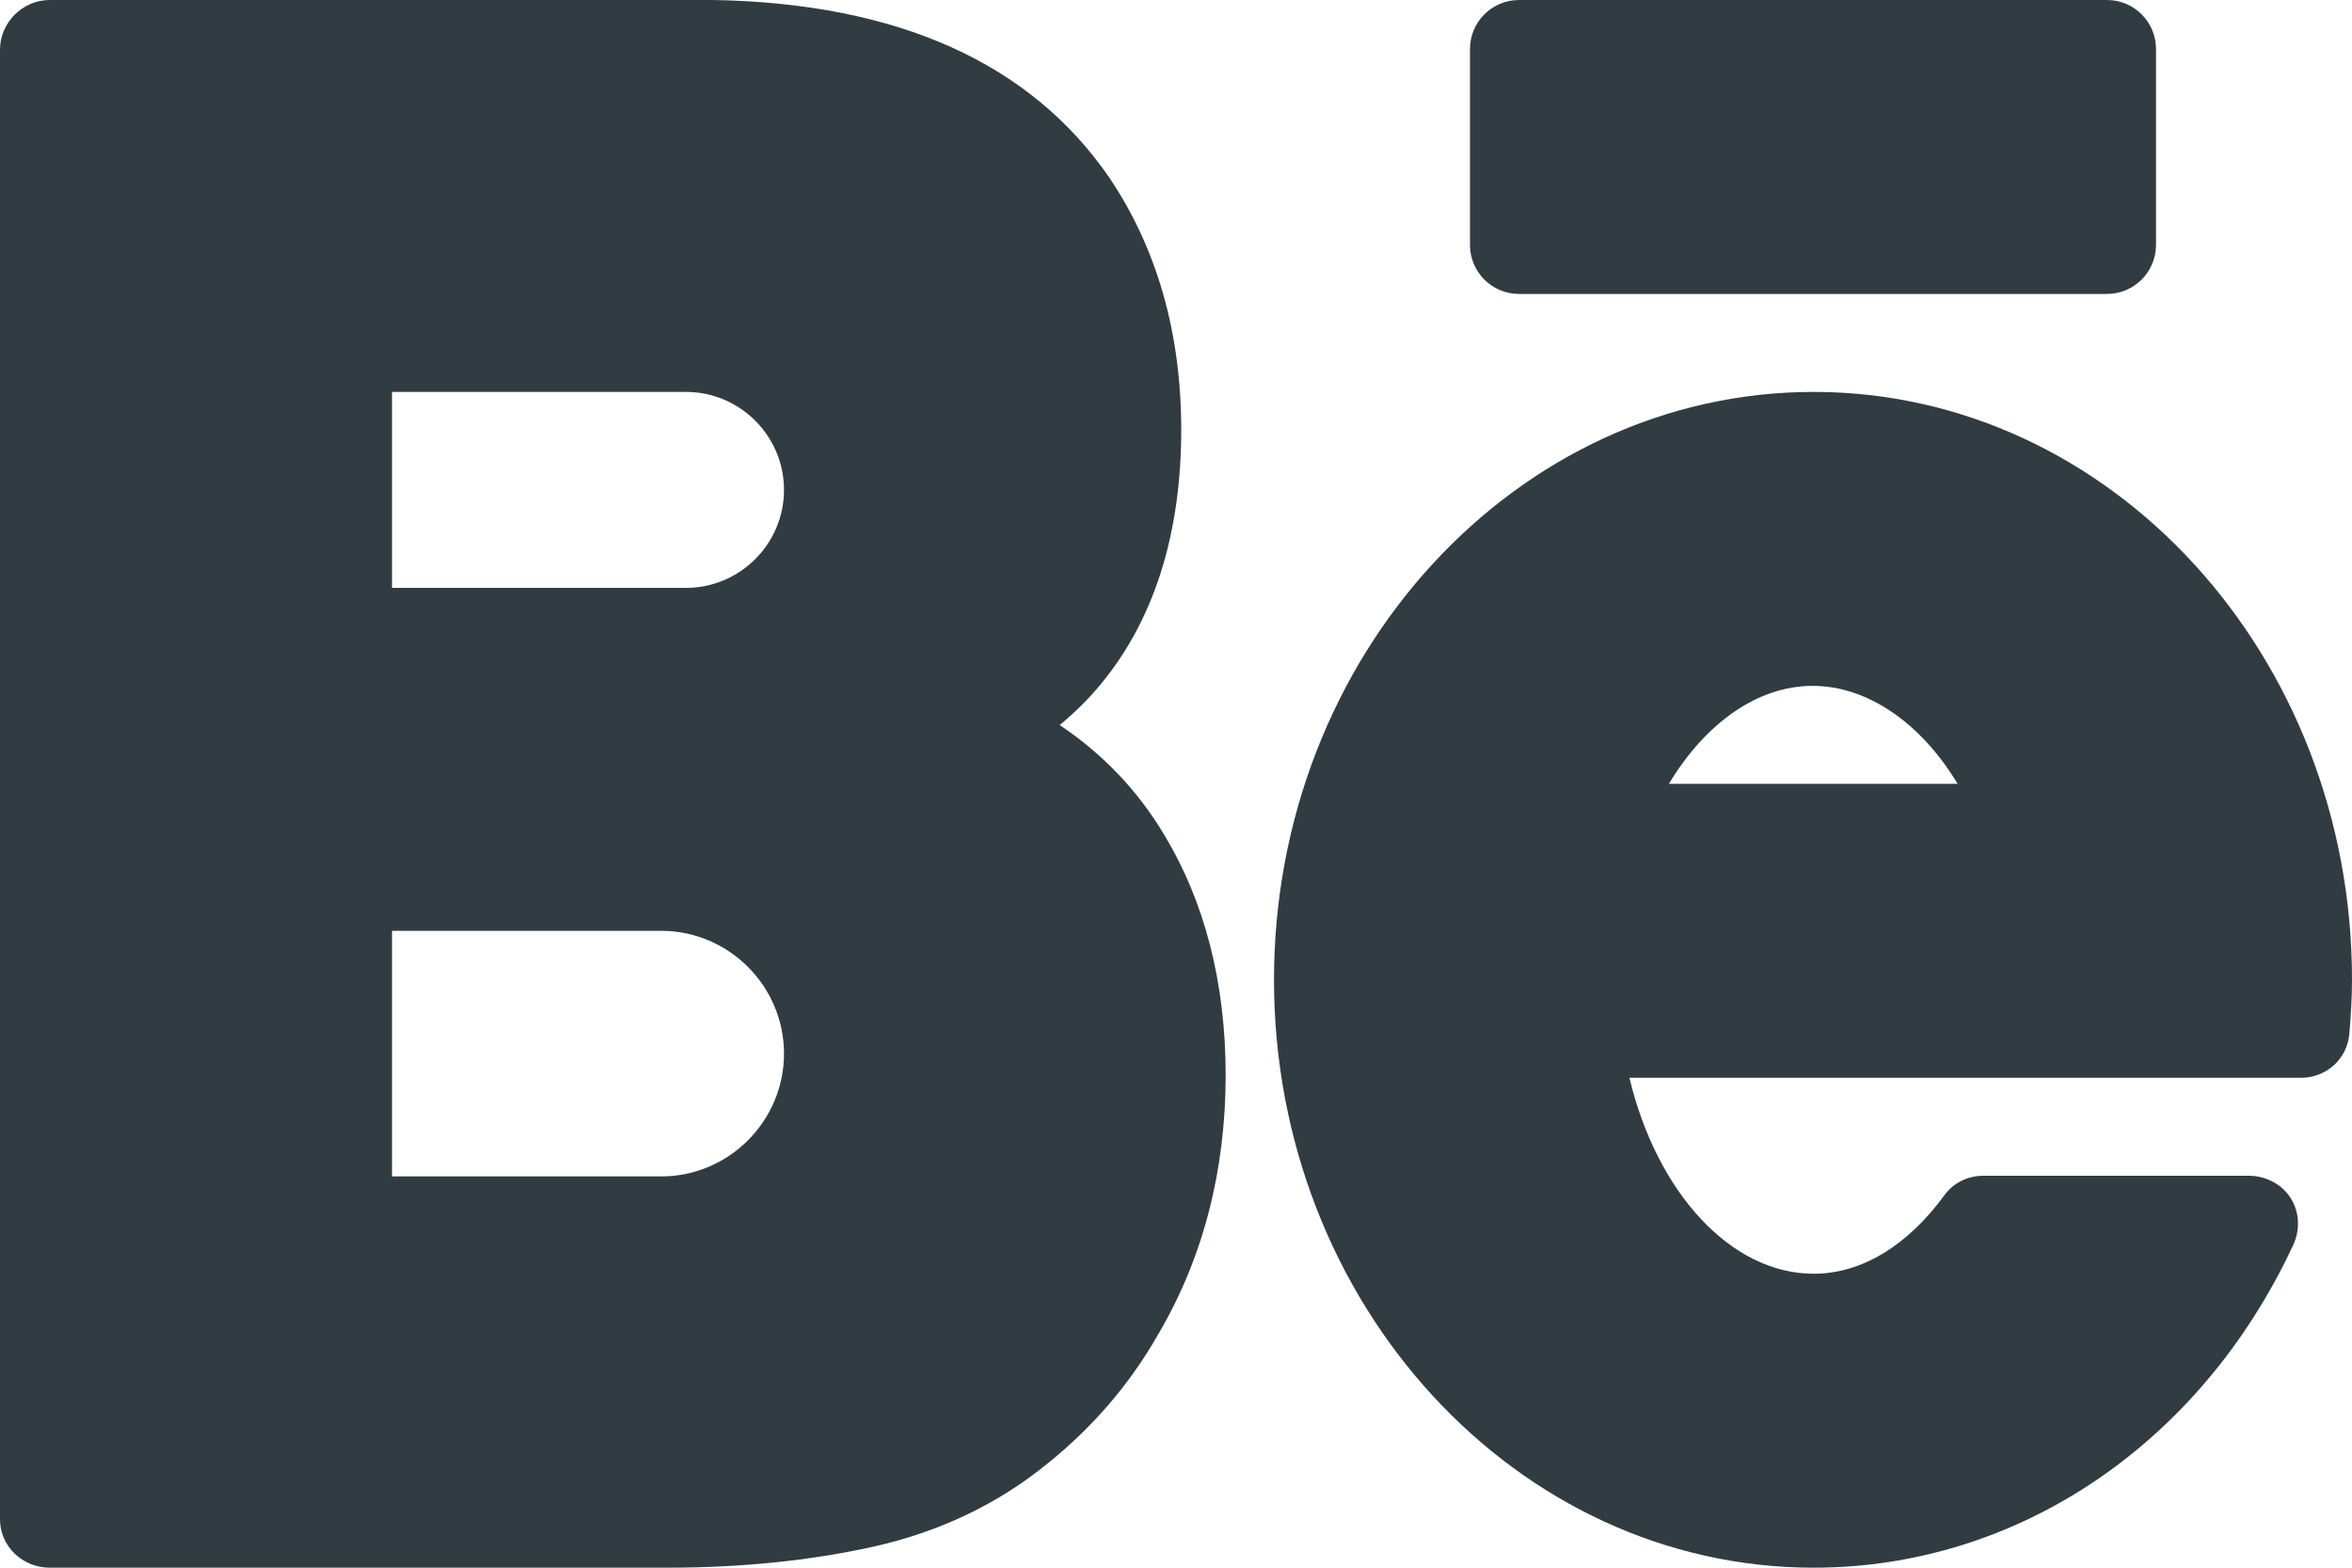
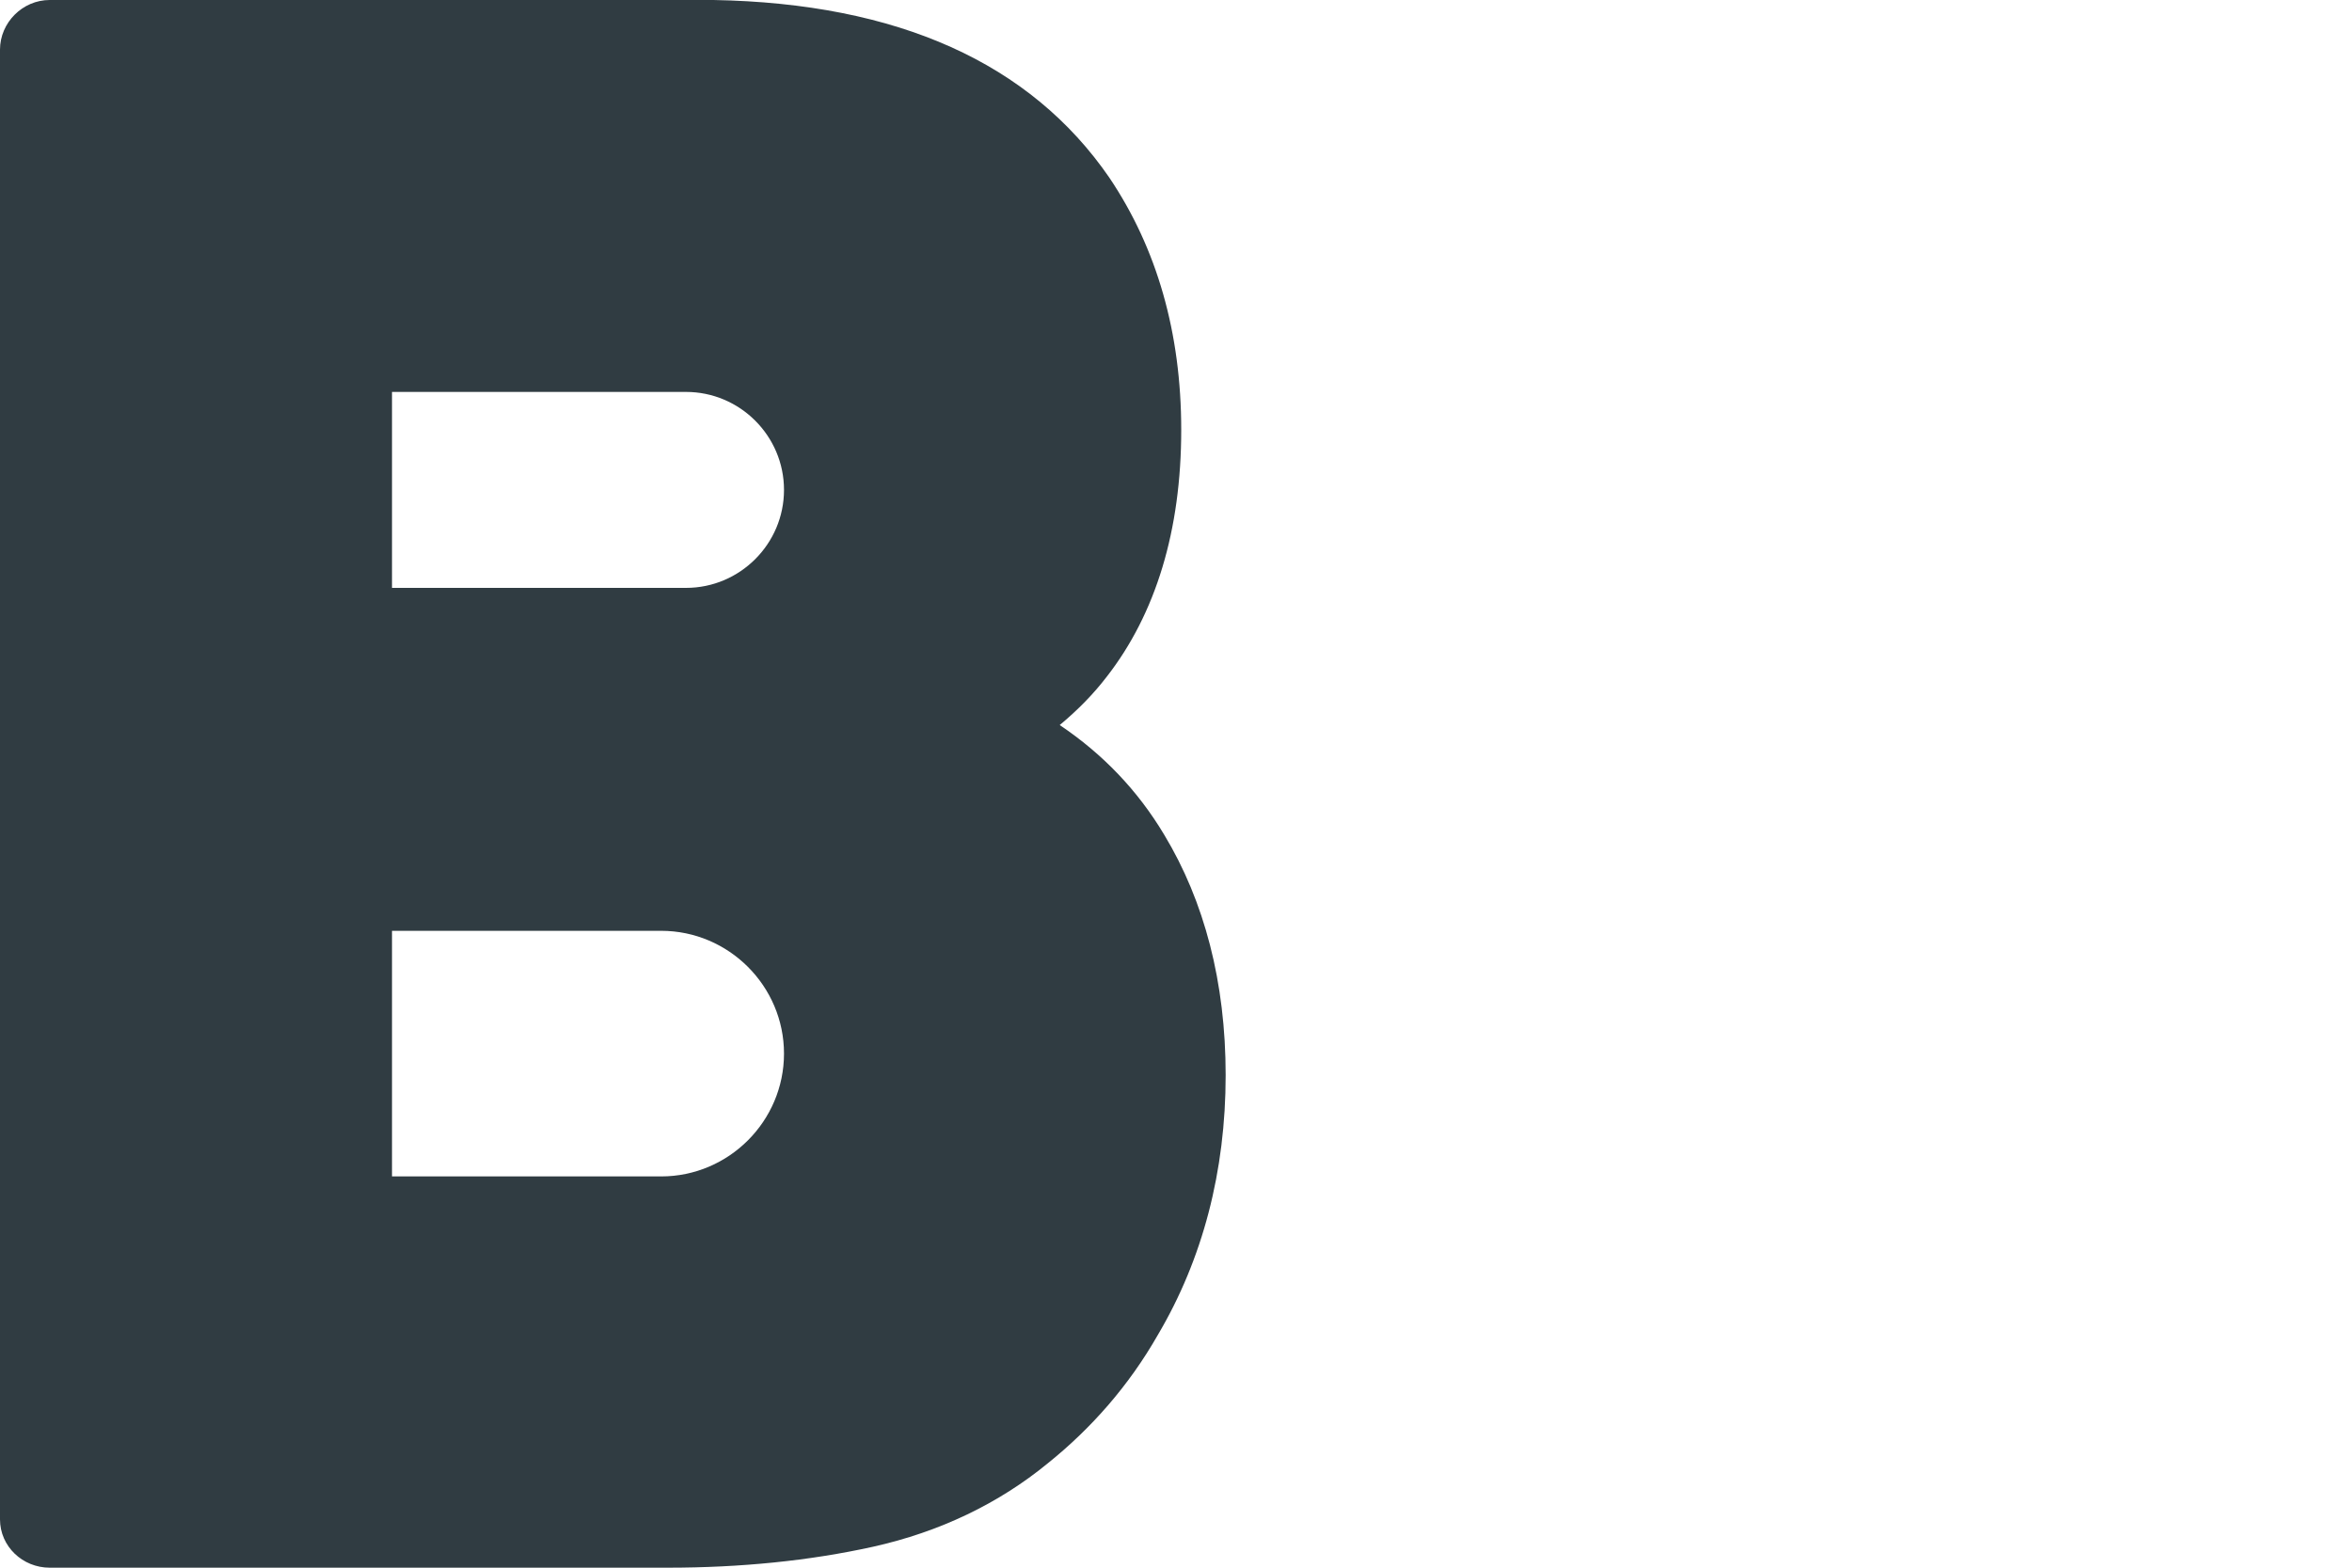
<svg xmlns="http://www.w3.org/2000/svg" width="18" height="12" viewBox="0 0 18 12" fill="none">
-   <path fill-rule="evenodd" fill="#303C42" d="M17.55 9.53C16.842 11.052 15.44 12 13.88 12C11.605 12 9.75 9.982 9.75 7.5C9.75 5.018 11.605 3 13.88 3C16.154 3 18 5.018 18 7.5C18 7.637 17.991 7.776 17.98 7.91C17.965 8.104 17.805 8.25 17.61 8.25L12.47 8.25C12.68 9.129 13.247 9.75 13.88 9.75C14.247 9.75 14.598 9.535 14.88 9.15C14.95 9.053 15.06 9 15.18 9L17.21 9C17.338 9 17.461 9.062 17.53 9.17C17.599 9.278 17.604 9.414 17.55 9.53ZM13.872 5.25C14.29 5.25 14.7 5.532 14.982 6L12.772 6C13.054 5.532 13.453 5.25 13.872 5.25Z">
- </path>
-   <path d="M11.625 0C11.418 0 11.25 0.168 11.25 0.375L11.25 1.875C11.25 2.082 11.418 2.25 11.625 2.25L11.625 2.25L16.125 2.25C16.332 2.25 16.5 2.082 16.5 1.875L16.5 0.375C16.5 0.168 16.332 0 16.125 0L11.625 0Z" fill="#303C42">
- </path>
  <path fill-rule="evenodd" fill="#303C42" d="M8.47 5.18C8.371 5.309 8.252 5.432 8.11 5.55C8.441 5.772 8.708 6.052 8.91 6.39C9.217 6.899 9.38 7.518 9.38 8.23C9.38 8.965 9.205 9.637 8.86 10.22C8.639 10.607 8.351 10.934 8.02 11.2C7.645 11.508 7.193 11.726 6.68 11.84C6.196 11.947 5.667 12 5.11 12L0.38 12C0.173 12 0 11.837 0 11.63L0 0.38C0 0.173 0.173 0 0.38 0L5.46 0C6.872 0.025 7.886 0.482 8.49 1.36C8.854 1.901 9.04 2.548 9.04 3.29C9.04 4.059 8.846 4.697 8.47 5.18ZM6 3.75C6 3.337 5.663 3 5.25 3L3 3L3 4.5L5.25 4.5C5.663 4.5 6 4.163 6 3.75ZM3 9.005L5.06 9.005C5.577 9.005 6 8.582 6 8.065C6 7.548 5.577 7.125 5.06 7.125L3 7.125L3 9.005Z">
</path>
</svg>